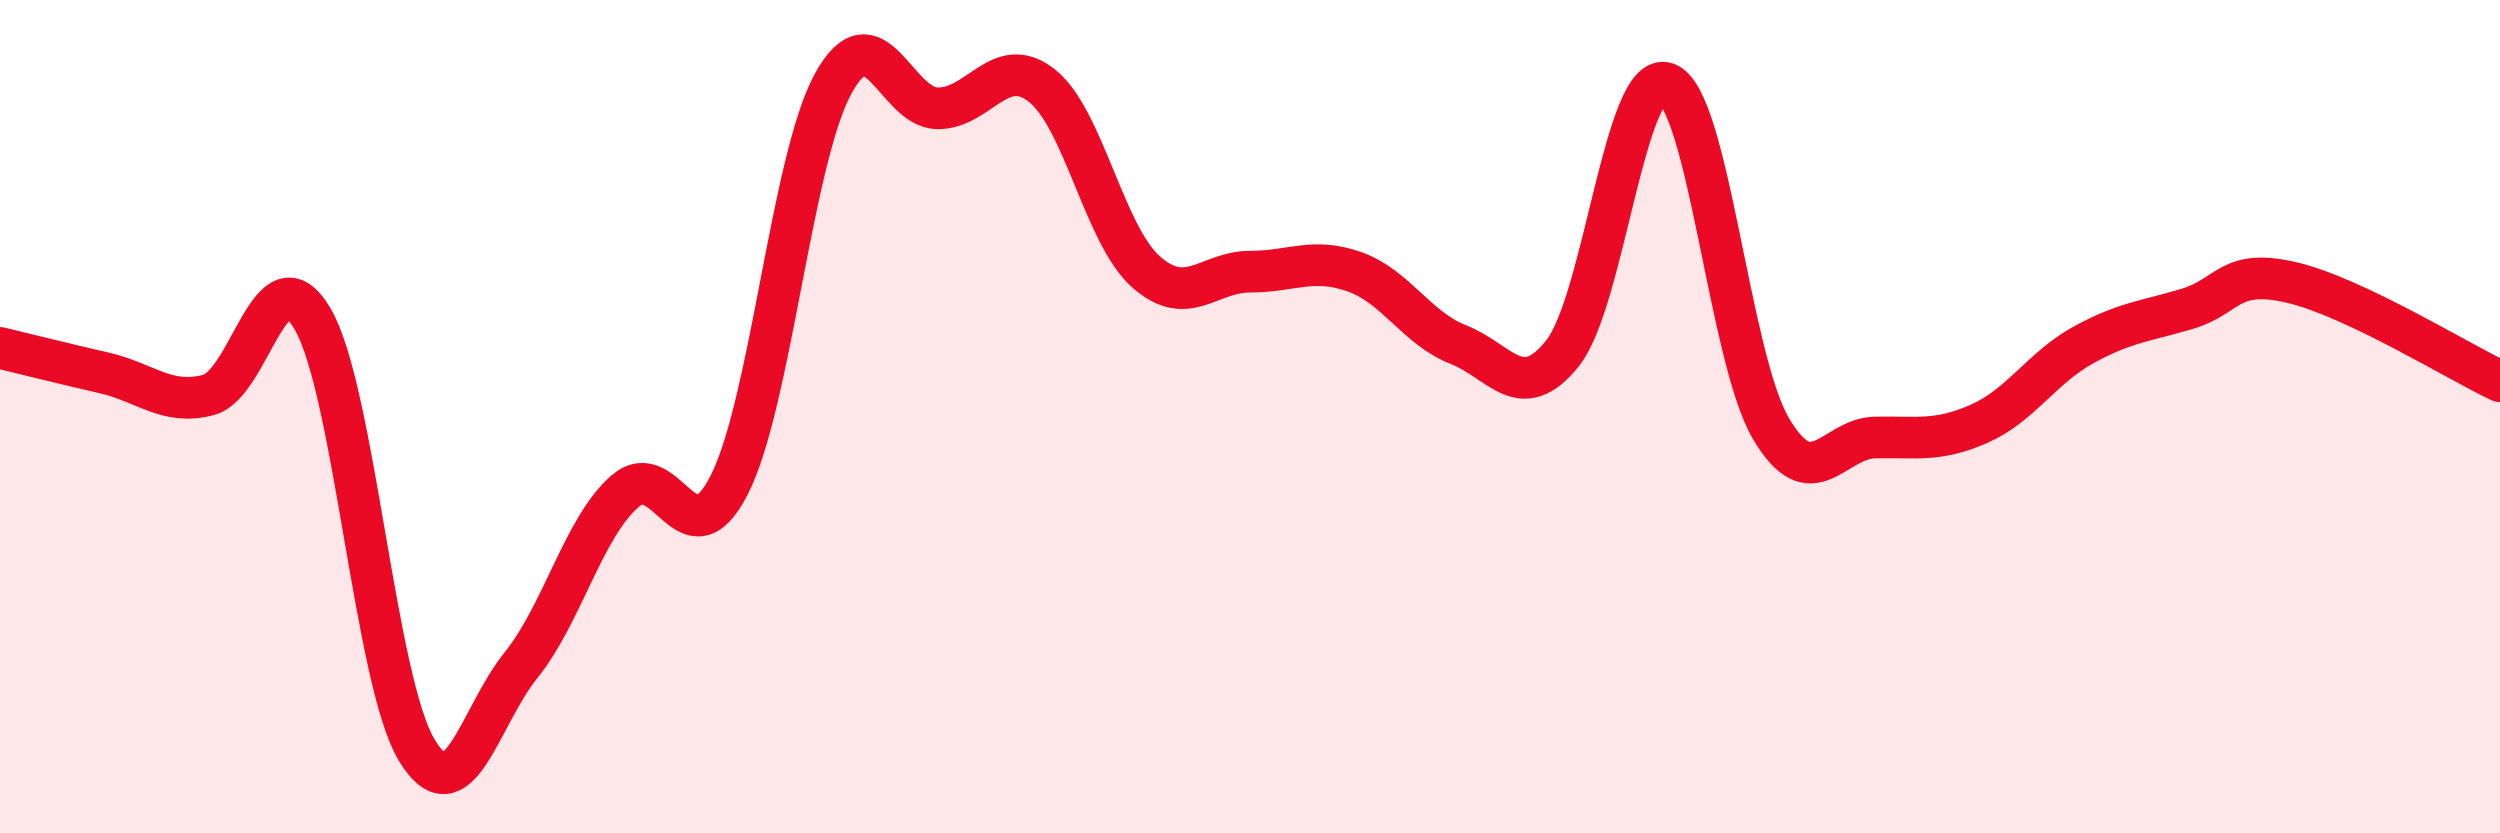
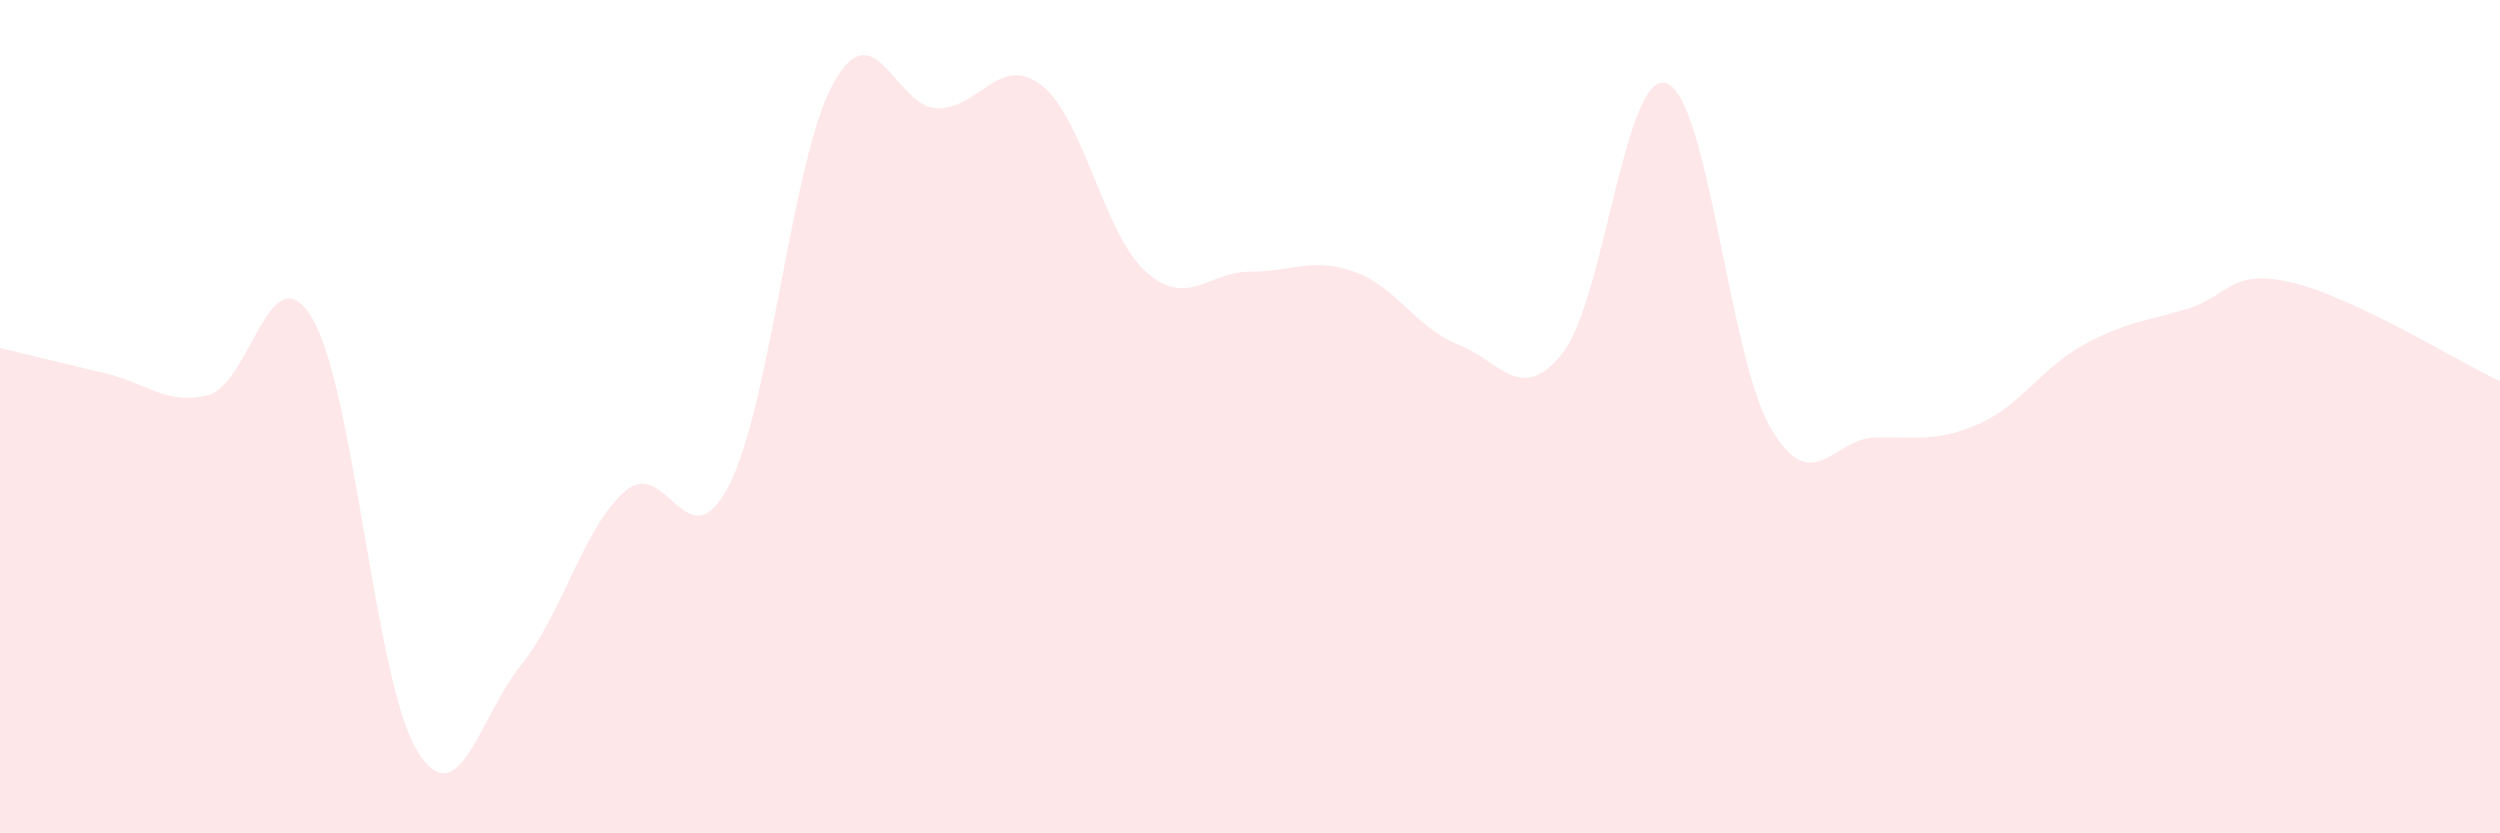
<svg xmlns="http://www.w3.org/2000/svg" width="60" height="20" viewBox="0 0 60 20">
  <path d="M 0,8.35 C 0.5,8.47 1.5,8.72 2.5,8.95 C 3.5,9.18 4,9.74 5,9.48 C 6,9.22 6.5,5.95 7.5,7.65 C 8.5,9.35 9,16.34 10,18 C 11,19.66 11.5,17.21 12.5,15.97 C 13.5,14.73 14,12.66 15,11.79 C 16,10.92 16.5,13.6 17.5,11.64 C 18.5,9.68 19,3.81 20,2 C 21,0.19 21.5,2.59 22.5,2.6 C 23.5,2.61 24,1.27 25,2.05 C 26,2.83 26.5,5.63 27.5,6.52 C 28.5,7.41 29,6.52 30,6.52 C 31,6.52 31.5,6.17 32.5,6.52 C 33.5,6.87 34,7.88 35,8.27 C 36,8.66 36.5,9.73 37.5,8.48 C 38.5,7.23 39,1.64 40,2 C 41,2.36 41.5,8.58 42.5,10.28 C 43.5,11.98 44,10.52 45,10.5 C 46,10.48 46.5,10.61 47.5,10.17 C 48.5,9.73 49,8.83 50,8.28 C 51,7.73 51.5,7.71 52.5,7.41 C 53.5,7.11 53.5,6.43 55,6.78 C 56.5,7.13 59,8.68 60,9.15L60 20L0 20Z" fill="#EB0A25" opacity="0.1" stroke-linecap="round" stroke-linejoin="round" />
-   <path d="M 0,8.35 C 0.5,8.47 1.5,8.72 2.5,8.95 C 3.5,9.18 4,9.74 5,9.48 C 6,9.22 6.5,5.95 7.5,7.65 C 8.5,9.35 9,16.34 10,18 C 11,19.66 11.5,17.21 12.5,15.97 C 13.5,14.73 14,12.66 15,11.79 C 16,10.92 16.5,13.6 17.5,11.64 C 18.5,9.68 19,3.81 20,2 C 21,0.19 21.5,2.59 22.5,2.6 C 23.5,2.61 24,1.27 25,2.05 C 26,2.83 26.5,5.63 27.5,6.52 C 28.5,7.41 29,6.52 30,6.52 C 31,6.52 31.5,6.17 32.5,6.52 C 33.5,6.87 34,7.88 35,8.27 C 36,8.66 36.5,9.73 37.5,8.48 C 38.5,7.23 39,1.64 40,2 C 41,2.36 41.5,8.58 42.5,10.28 C 43.5,11.98 44,10.52 45,10.5 C 46,10.48 46.5,10.61 47.5,10.17 C 48.5,9.73 49,8.83 50,8.28 C 51,7.73 51.5,7.71 52.5,7.41 C 53.5,7.11 53.5,6.43 55,6.78 C 56.5,7.13 59,8.68 60,9.15" stroke="#EB0A25" stroke-width="1" fill="none" stroke-linecap="round" stroke-linejoin="round" />
</svg>